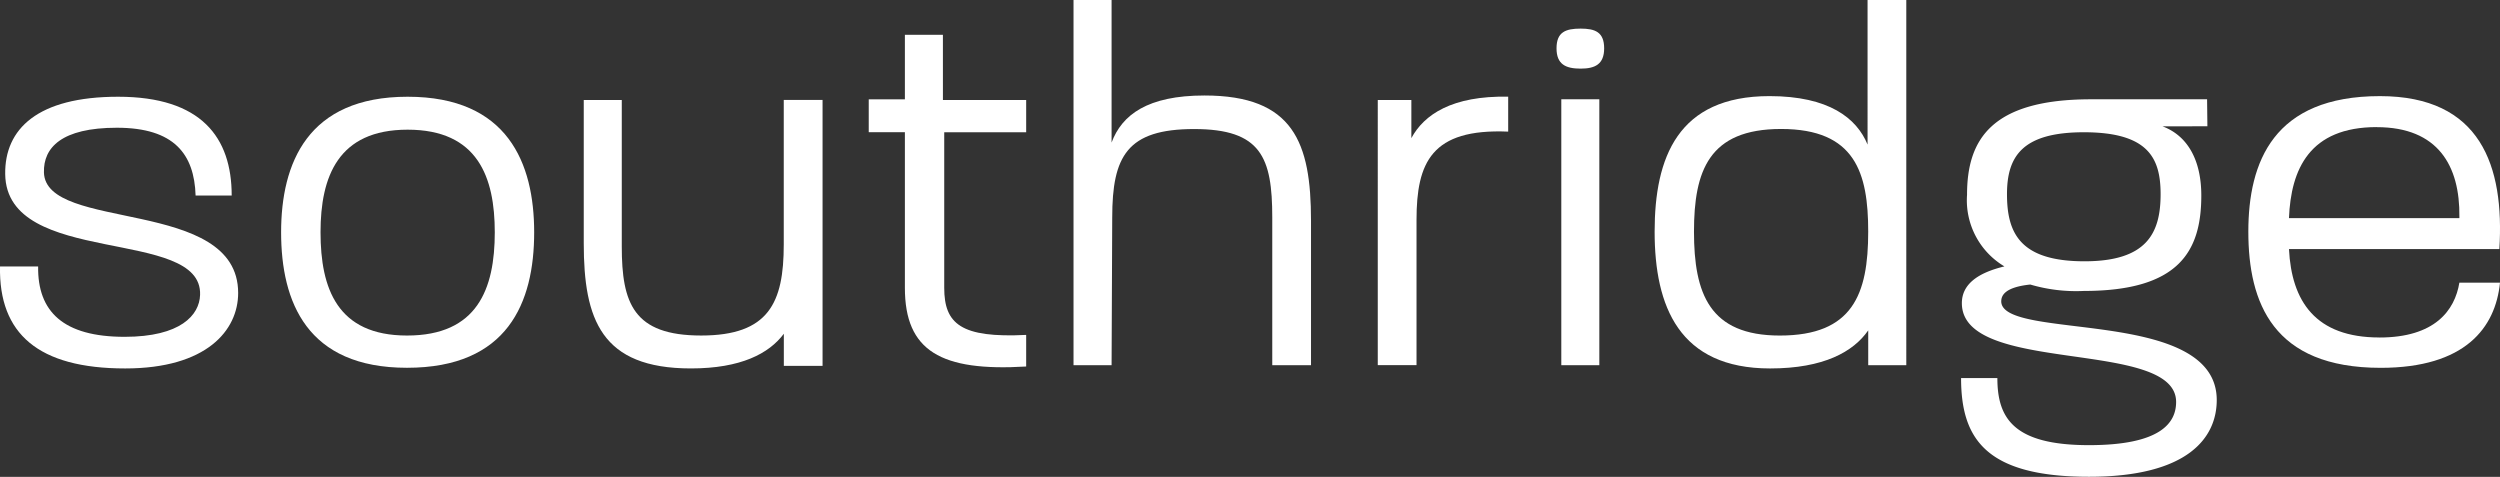
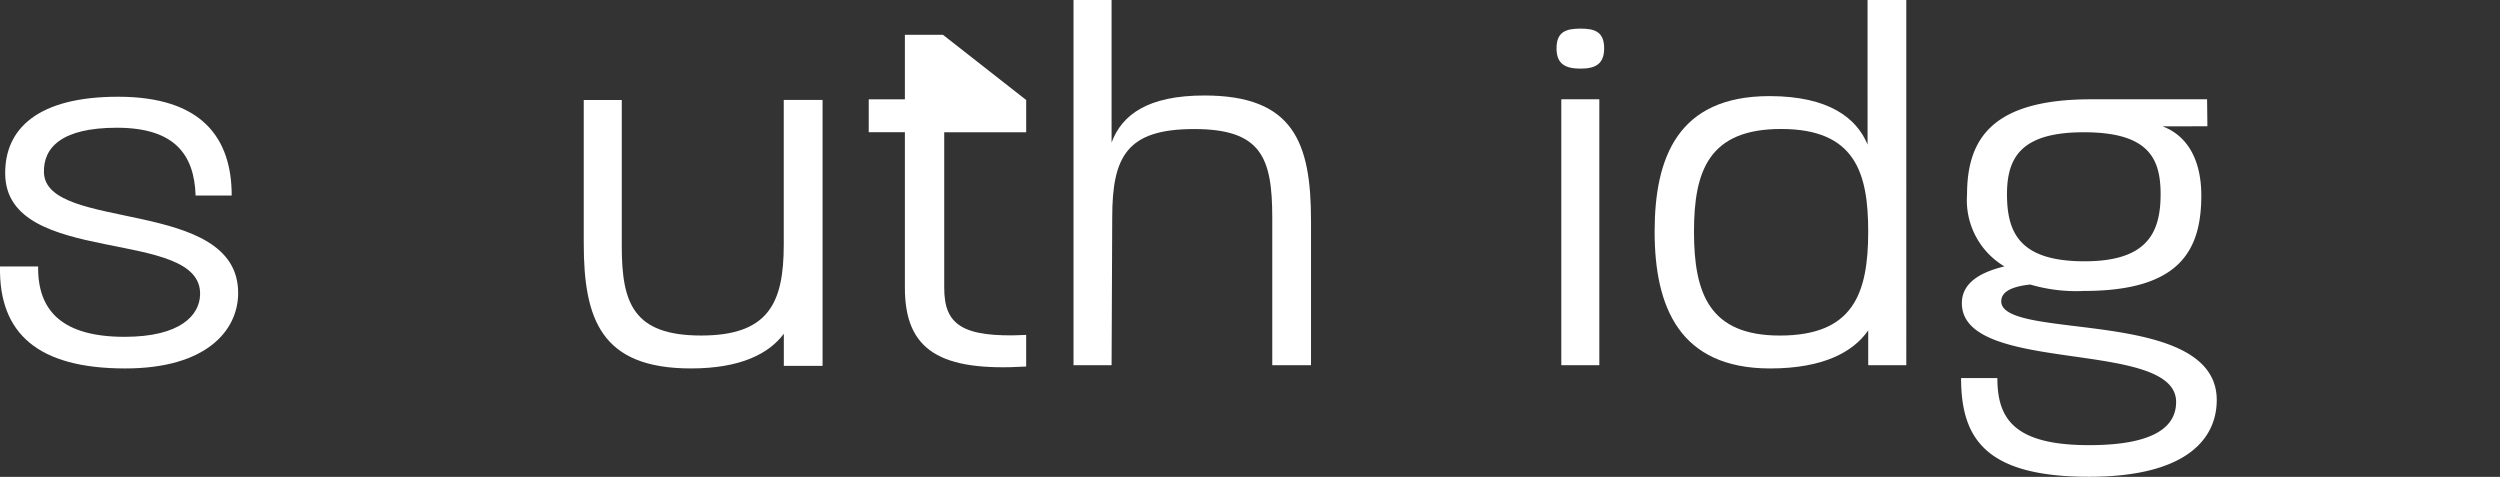
<svg xmlns="http://www.w3.org/2000/svg" width="194.621" height="37.122" viewBox="0 0 194.621 37.122">
  <rect x="0" y="0" width="194.621" height="37.122" fill="#333333" stroke="none" />
  <g id="Group_5" data-name="Group 5" transform="translate(0.001)">
    <path id="Path_23" data-name="Path 23" d="M306.14,5.593c-1.165,0-1.876.264-1.876,1.537,0,1.241.71,1.579,1.876,1.579,1.123,0,1.832-.339,1.832-1.579,0-1.272-.709-1.537-1.832-1.537" transform="translate(-183.092 -3.366)" fill="#fff" />
    <path id="Path_24" data-name="Path 24" d="M3.42,24.794c-.05-1.912,1.357-3.471,5.679-3.471,4.466,0,6.025,2.062,6.127,5.278h2.81c0-4.523-2.359-7.691-8.841-7.691-6.28,0-8.841,2.511-8.791,6.029.1,7.285,15.373,4.072,15.171,9.4C15.525,35.9,14.069,37.6,9.7,37.6c-4.772,0-6.783-1.959-6.732-5.478H0c-.1,5.228,2.966,7.94,9.748,7.94,6.329,0,8.791-2.964,8.791-5.876,0-7.485-15.02-4.722-15.12-9.393" transform="translate(0 -11.379)" fill="#fff" />
-     <path id="Path_25" data-name="Path 25" d="M64.8,18.91c-7.785,0-9.844,5.175-9.844,10.555,0,5.419,2.009,10.545,9.8,10.545,7.839,0,9.9-5.07,9.9-10.545,0-5.38-2.057-10.555-9.849-10.555M64.757,37.5c-5.428,0-6.732-3.665-6.732-8.037,0-4.323,1.357-7.989,6.779-7.989,5.478,0,6.786,3.718,6.786,7.989,0,4.417-1.358,8.037-6.833,8.037" transform="translate(-33.073 -11.379)" fill="#fff" />
    <path id="Path_26" data-name="Path 26" d="M129.67,19.549V30.8c0,4.523-1.157,7.084-6.431,7.084s-6.179-2.517-6.179-6.932V19.549H114.1V30.7c0,5.929,1.358,9.746,8.341,9.746,3.894,0,6.089-1.163,7.235-2.7v2.5h3.015v-20.7H129.67Z" transform="translate(-68.657 -11.764)" fill="#fff" />
-     <path id="Path_27" data-name="Path 27" d="M175.592,6.8h-2.96v5.025h-2.814v2.562h2.814V26.5c0,4.92,2.811,6.528,9.442,6.125v-2.46c-5.071.254-6.379-.854-6.379-3.665V14.389h6.379V11.878h-6.481Z" transform="translate(-102.189 -4.093)" fill="#fff" />
+     <path id="Path_27" data-name="Path 27" d="M175.592,6.8h-2.96v5.025h-2.814v2.562h2.814V26.5c0,4.92,2.811,6.528,9.442,6.125v-2.46c-5.071.254-6.379-.854-6.379-3.665V14.389h6.379V11.878Z" transform="translate(-102.189 -4.093)" fill="#fff" />
    <path id="Path_28" data-name="Path 28" d="M220.042,7.434c-4.42,0-6.428,1.5-7.231,3.663V0h-2.963V28.431h2.963l.05-11.5c0-4.772,1.156-6.885,6.377-6.885s6.082,2.213,6.082,6.885v11.5h3.016V17.179c0-6.081-1.358-9.745-8.294-9.745" transform="translate(-126.277)" fill="#fff" />
-     <path id="Path_29" data-name="Path 29" d="M271.936,22.132V19.159h-2.615V39.8h3.017V28.5c0-4.474,1.157-7.133,7.136-6.88V18.9c-4.371-.086-6.556,1.4-7.538,3.228" transform="translate(-162.065 -11.374)" fill="#fff" />
    <path id="Path_30" data-name="Path 30" d="M305.2,40.117h2.96v-20.7H305.2Z" transform="translate(-183.656 -11.687)" fill="#fff" />
    <path id="Path_31" data-name="Path 31" d="M340.016,11.255c-.85-2.065-3.016-3.773-7.637-3.773-7.133,0-8.94,4.773-8.94,10.552,0,5.825,1.911,10.649,8.992,10.649,4.185,0,6.491-1.31,7.636-2.964v2.711h2.964V0h-3.015Zm-6.83,14.867c-5.478,0-6.683-3.268-6.683-8.088,0-4.724,1.154-7.993,6.779-7.993,5.778,0,6.784,3.415,6.784,7.993,0,4.873-1.2,8.088-6.881,8.088" transform="translate(-194.63)" fill="#fff" />
    <path id="Path_32" data-name="Path 32" d="M386.471,35.145c0-.5.352-1.107,2.259-1.308a12.636,12.636,0,0,0,4.172.5c7.435,0,9.143-3.115,9.143-7.432,0-2.664-1.005-4.625-3.016-5.381l3.49-.007-.024-2.1h-9.043c-7.836,0-9.644,3.213-9.644,7.435a5.989,5.989,0,0,0,2.91,5.574c-2.1.506-3.313,1.407-3.313,2.862,0,5.633,16.679,2.72,16.679,7.69,0,1.6-1.157,3.363-6.784,3.363-5.879,0-7.131-2.105-7.131-5.223h-2.825c0,4.673,1.871,7.685,9.956,7.685,7.739,0,9.947-3.061,9.947-5.974,0-7.288-16.777-4.573-16.777-7.689M392.9,21.983c5.022,0,5.977,2.011,5.977,4.821,0,3.065-1.1,5.224-5.929,5.224-5.023,0-6.03-2.205-6.03-5.224,0-2.911,1.159-4.821,5.982-4.821" transform="translate(-230.678 -11.687)" fill="#fff" />
-     <path id="Path_33" data-name="Path 33" d="M449.695,37.578c-4.973,0-6.833-2.813-7.036-6.881h16.377c.406-6.483-1.457-11.908-9.295-11.908-8.289,0-10.246,5.123-10.246,10.552,0,5.526,1.911,10.6,10.3,10.6,6.576,0,8.94-3.114,9.291-6.63h-3.162c-.355,2.161-1.91,4.27-6.23,4.27m-.2-16.376c4.772,0,6.481,3.012,6.431,6.981v.1H442.659c.152-3.819,1.609-7.086,6.835-7.086" transform="translate(-264.467 -11.306)" fill="#fff" />
  </g>
</svg>